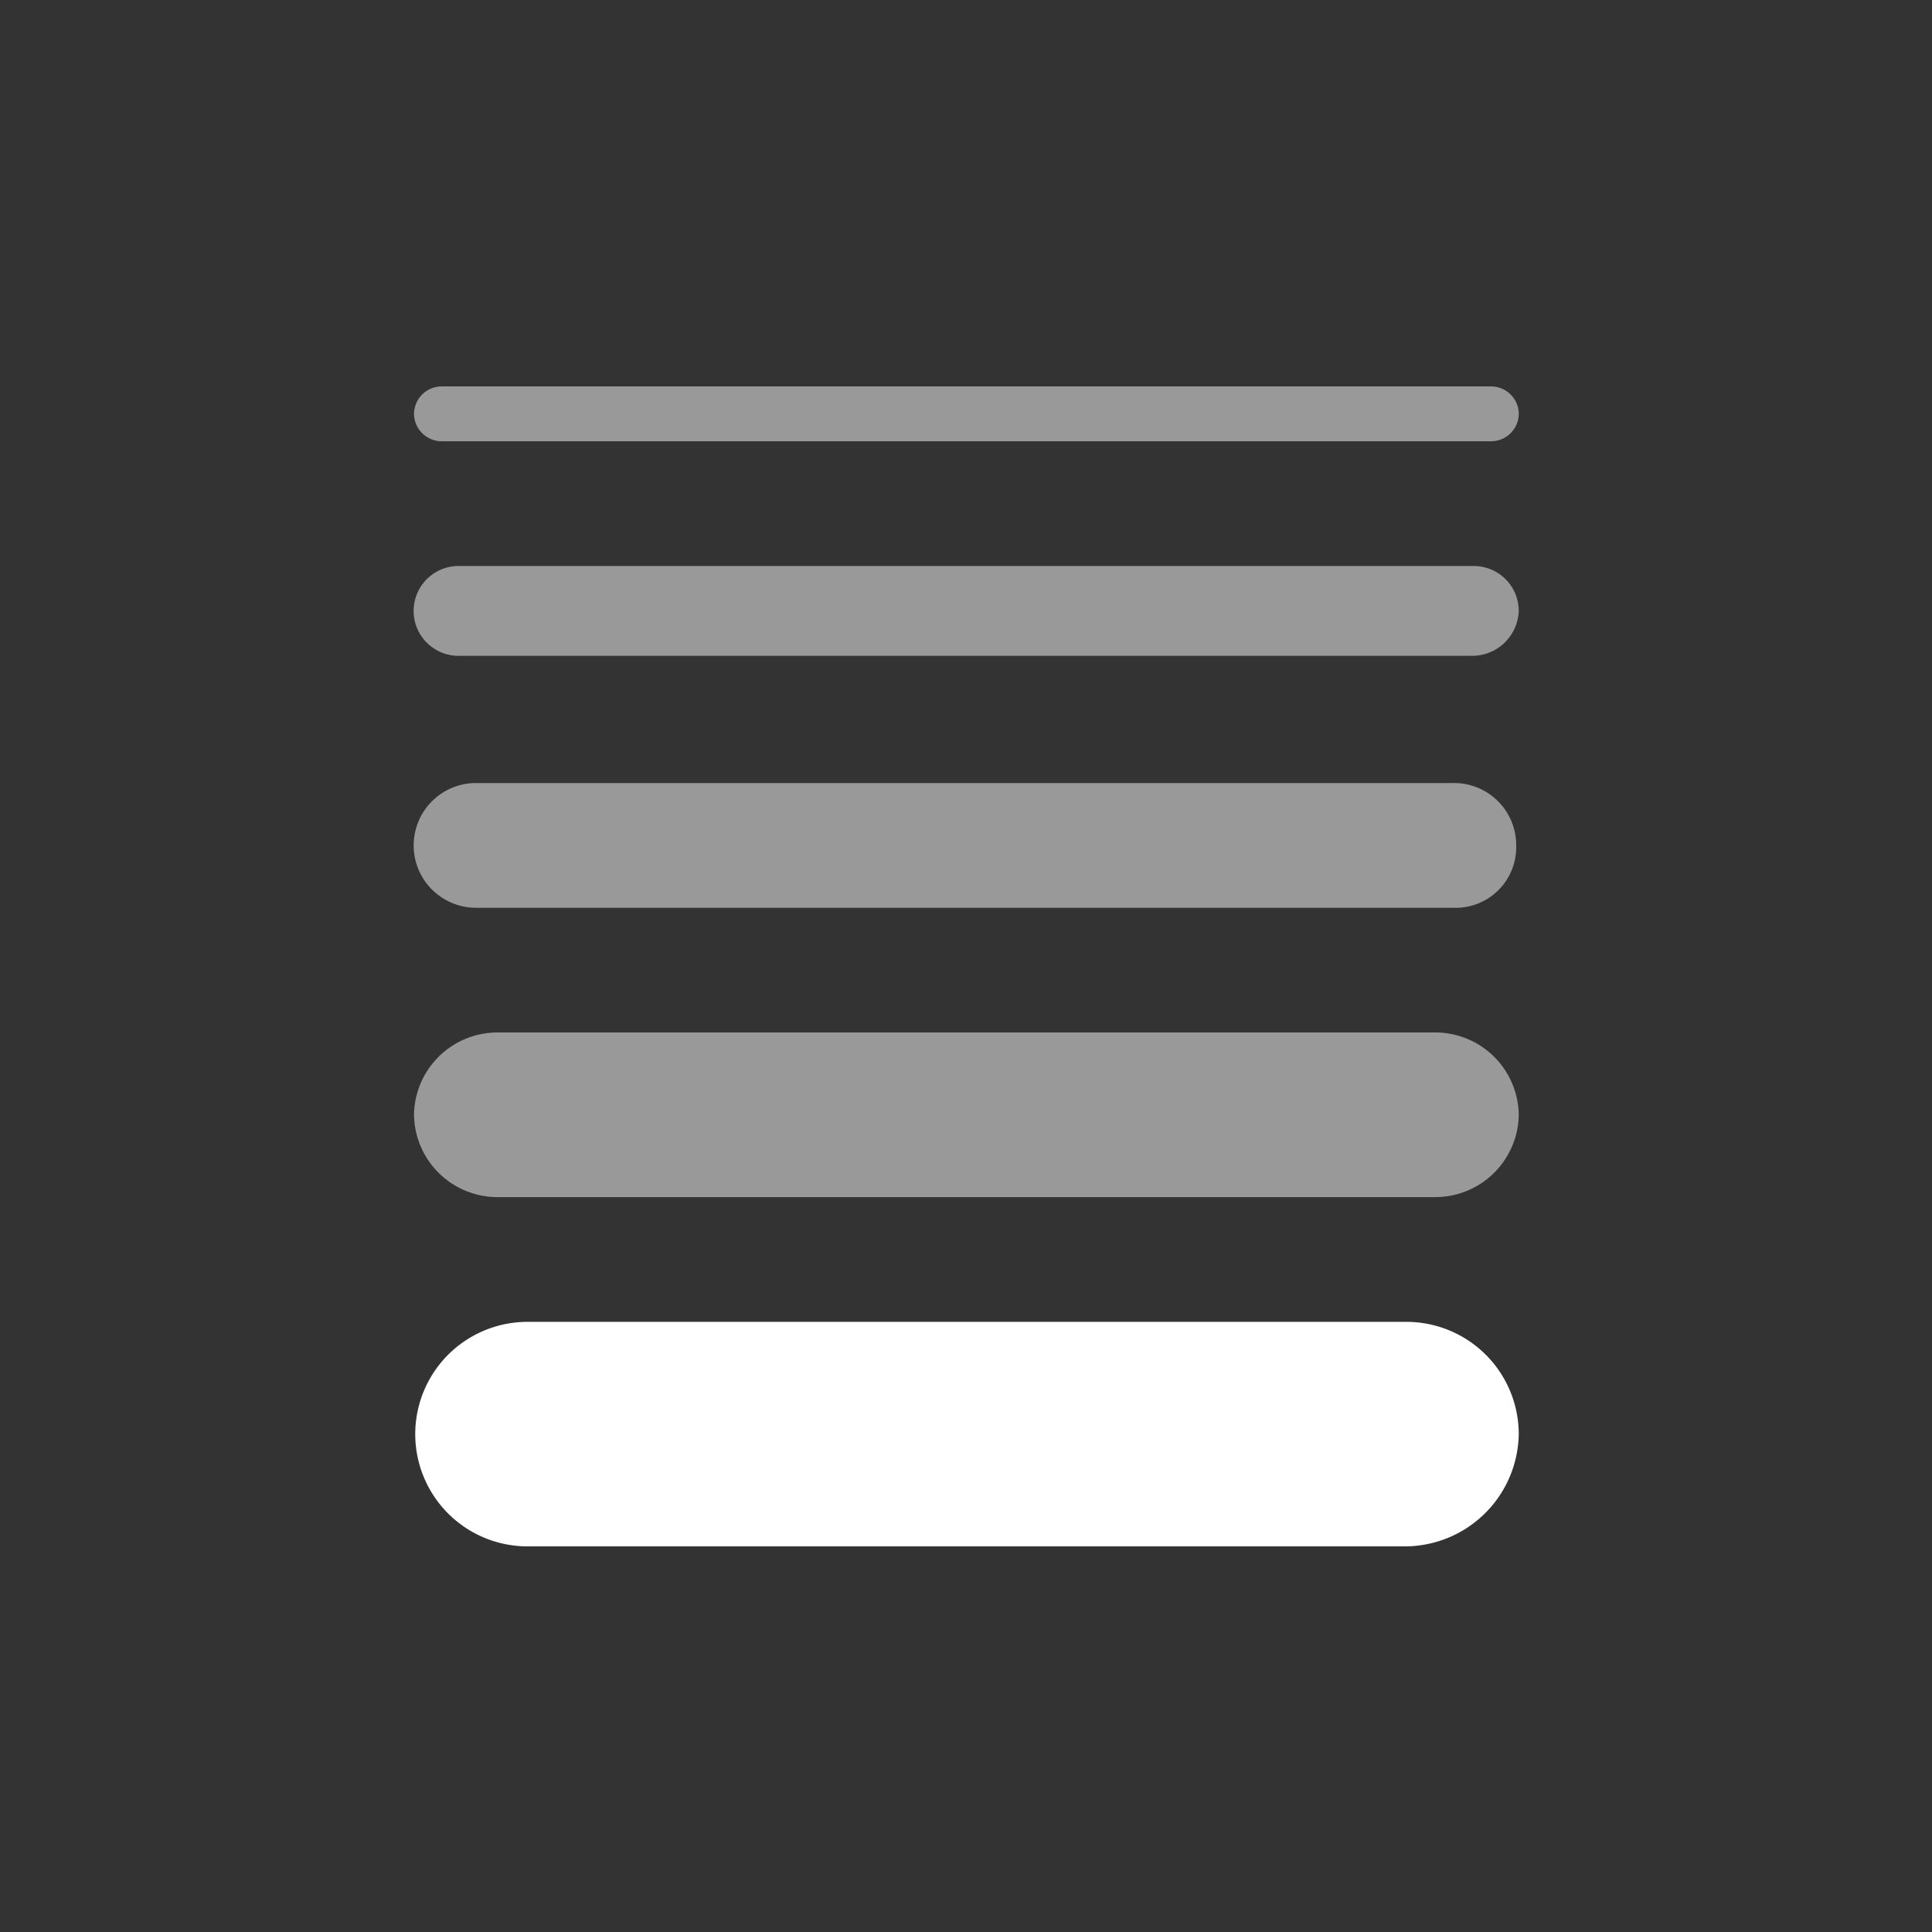
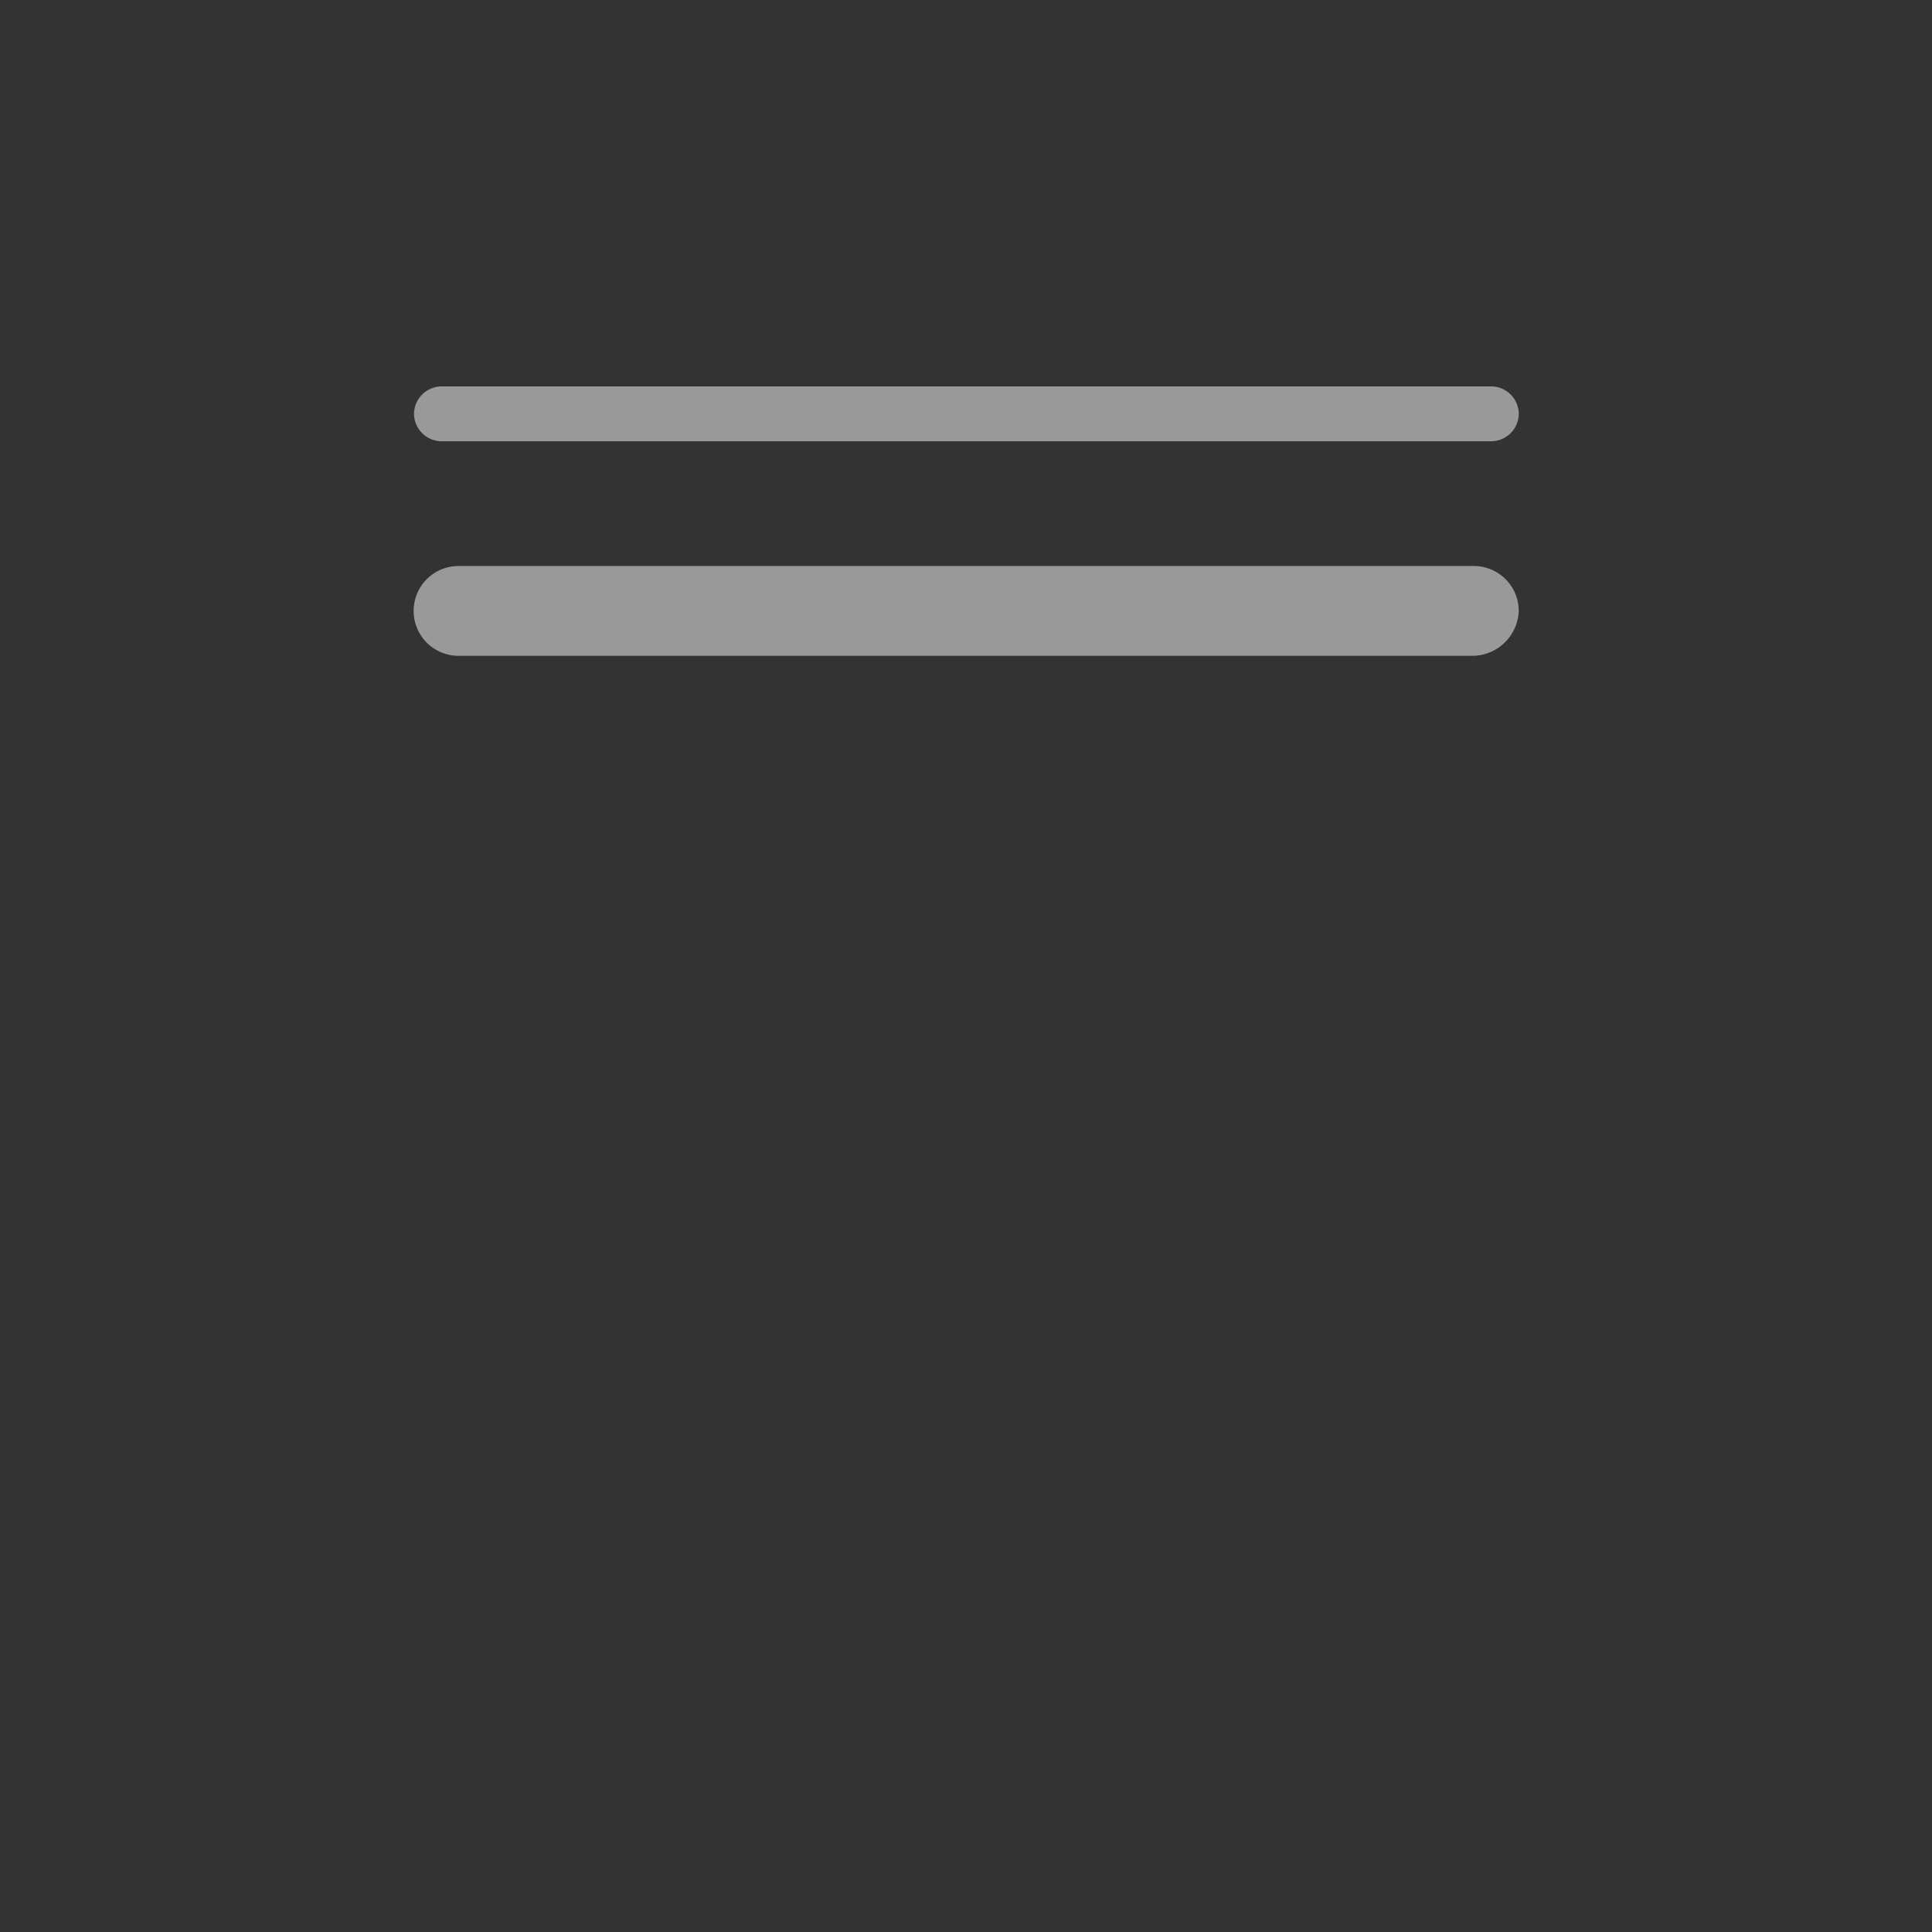
<svg xmlns="http://www.w3.org/2000/svg" width="80" height="80" viewBox="0 0 80 80">
  <rect x="0" y="0" width="80" height="80" fill="#333333" stroke="none" />
  <defs />
  <g transform="matrix(0.677 0 0 0.677 17.143 16.0)">
-     <path fill="#fff" d="M60.628 70.948H6.942a6.866 6.866 0 1 1 0-13.732h53.686a6.875 6.875 0 0 1 6.942 6.866 6.975 6.975 0 0 1-6.942 6.866Z" />
-     <path fill="#fff" d="M62.479 49.586H5.091A5.108 5.108 0 0 1 0 44.551a5.108 5.108 0 0 1 5.091-5.035h57.388a5.108 5.108 0 0 1 5.091 5.035 5.108 5.108 0 0 1-5.091 5.035Z" fill-opacity="0.5" />
-     <path fill="#fff" d="M63.558 31.889H3.857a3.815 3.815 0 1 1 0-7.629h59.7a3.8 3.8 0 0 1 3.857 3.814 3.707 3.707 0 0 1-3.856 3.815Z" fill-opacity="0.5" />
    <path fill="#fff" d="M64.793 16.479H2.777a2.747 2.747 0 1 1 0-5.493h62.016a2.75 2.75 0 0 1 2.777 2.746 2.853 2.853 0 0 1-2.777 2.747ZM65.873 3.357H1.7A1.7 1.7 0 0 1 0 1.678 1.7 1.7 0 0 1 1.7 0h64.173a1.7 1.7 0 0 1 1.7 1.678 1.7 1.7 0 0 1-1.7 1.679Z" fill-opacity="0.5" />
  </g>
</svg>